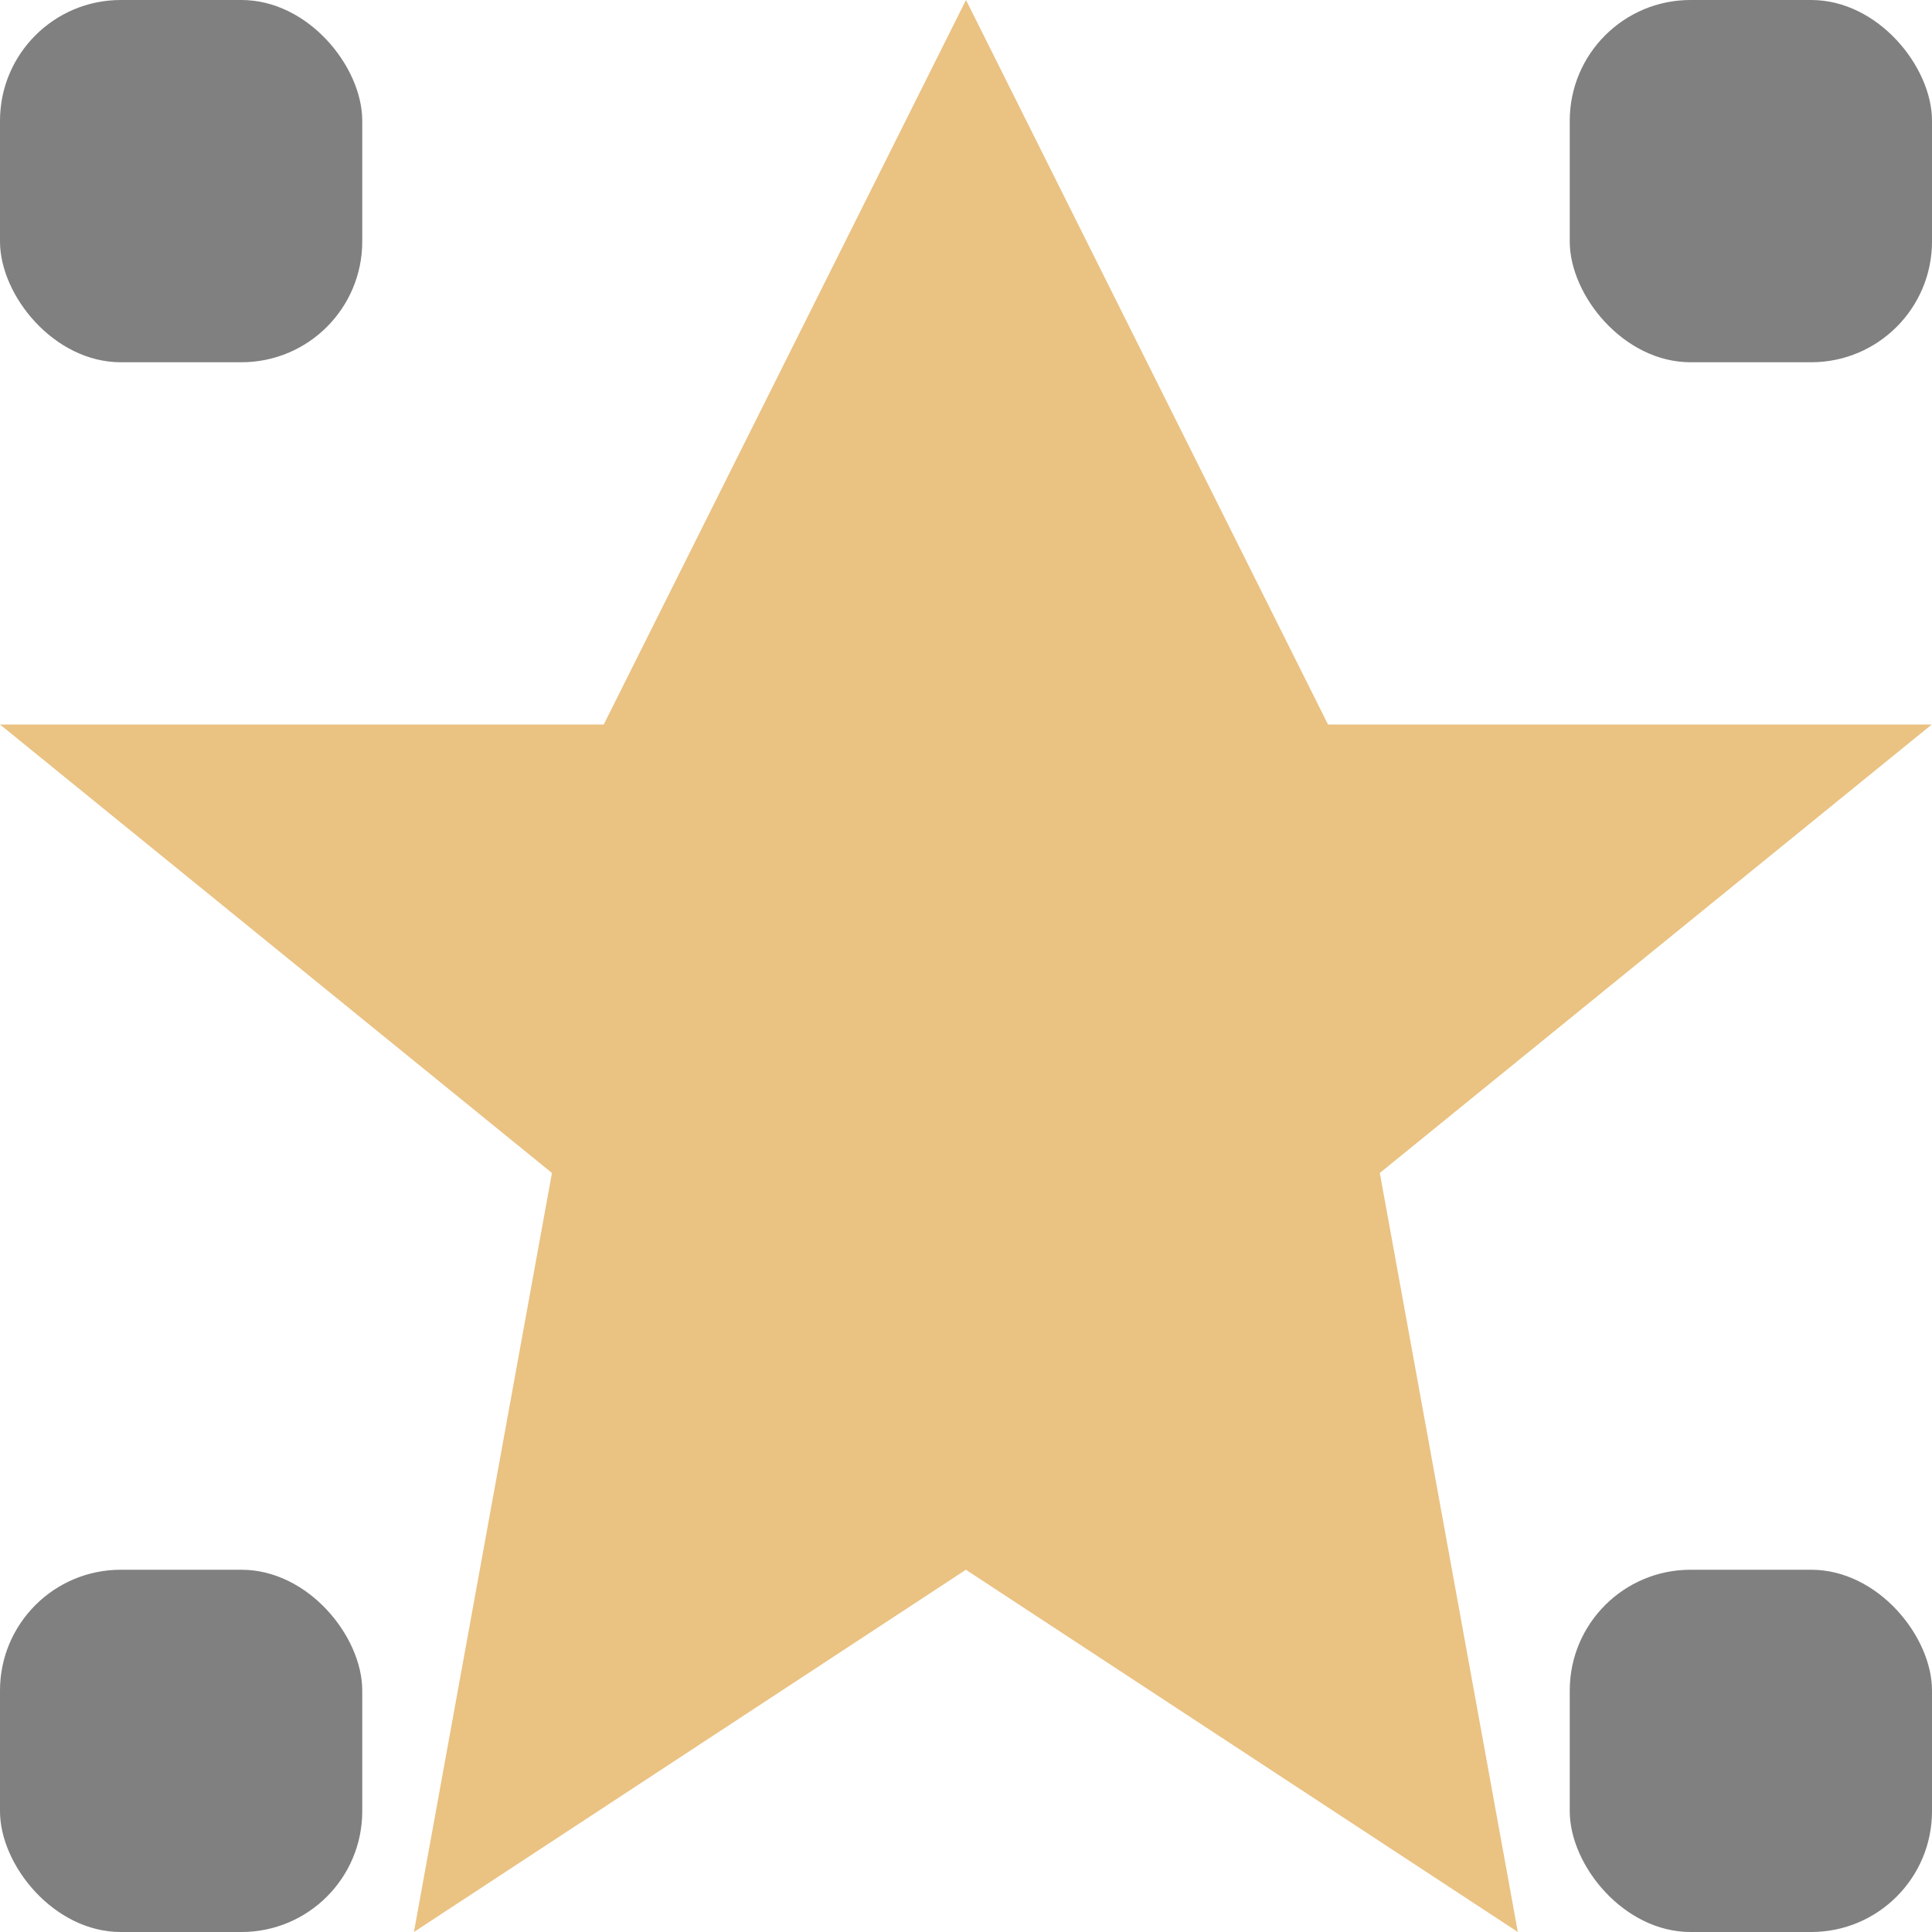
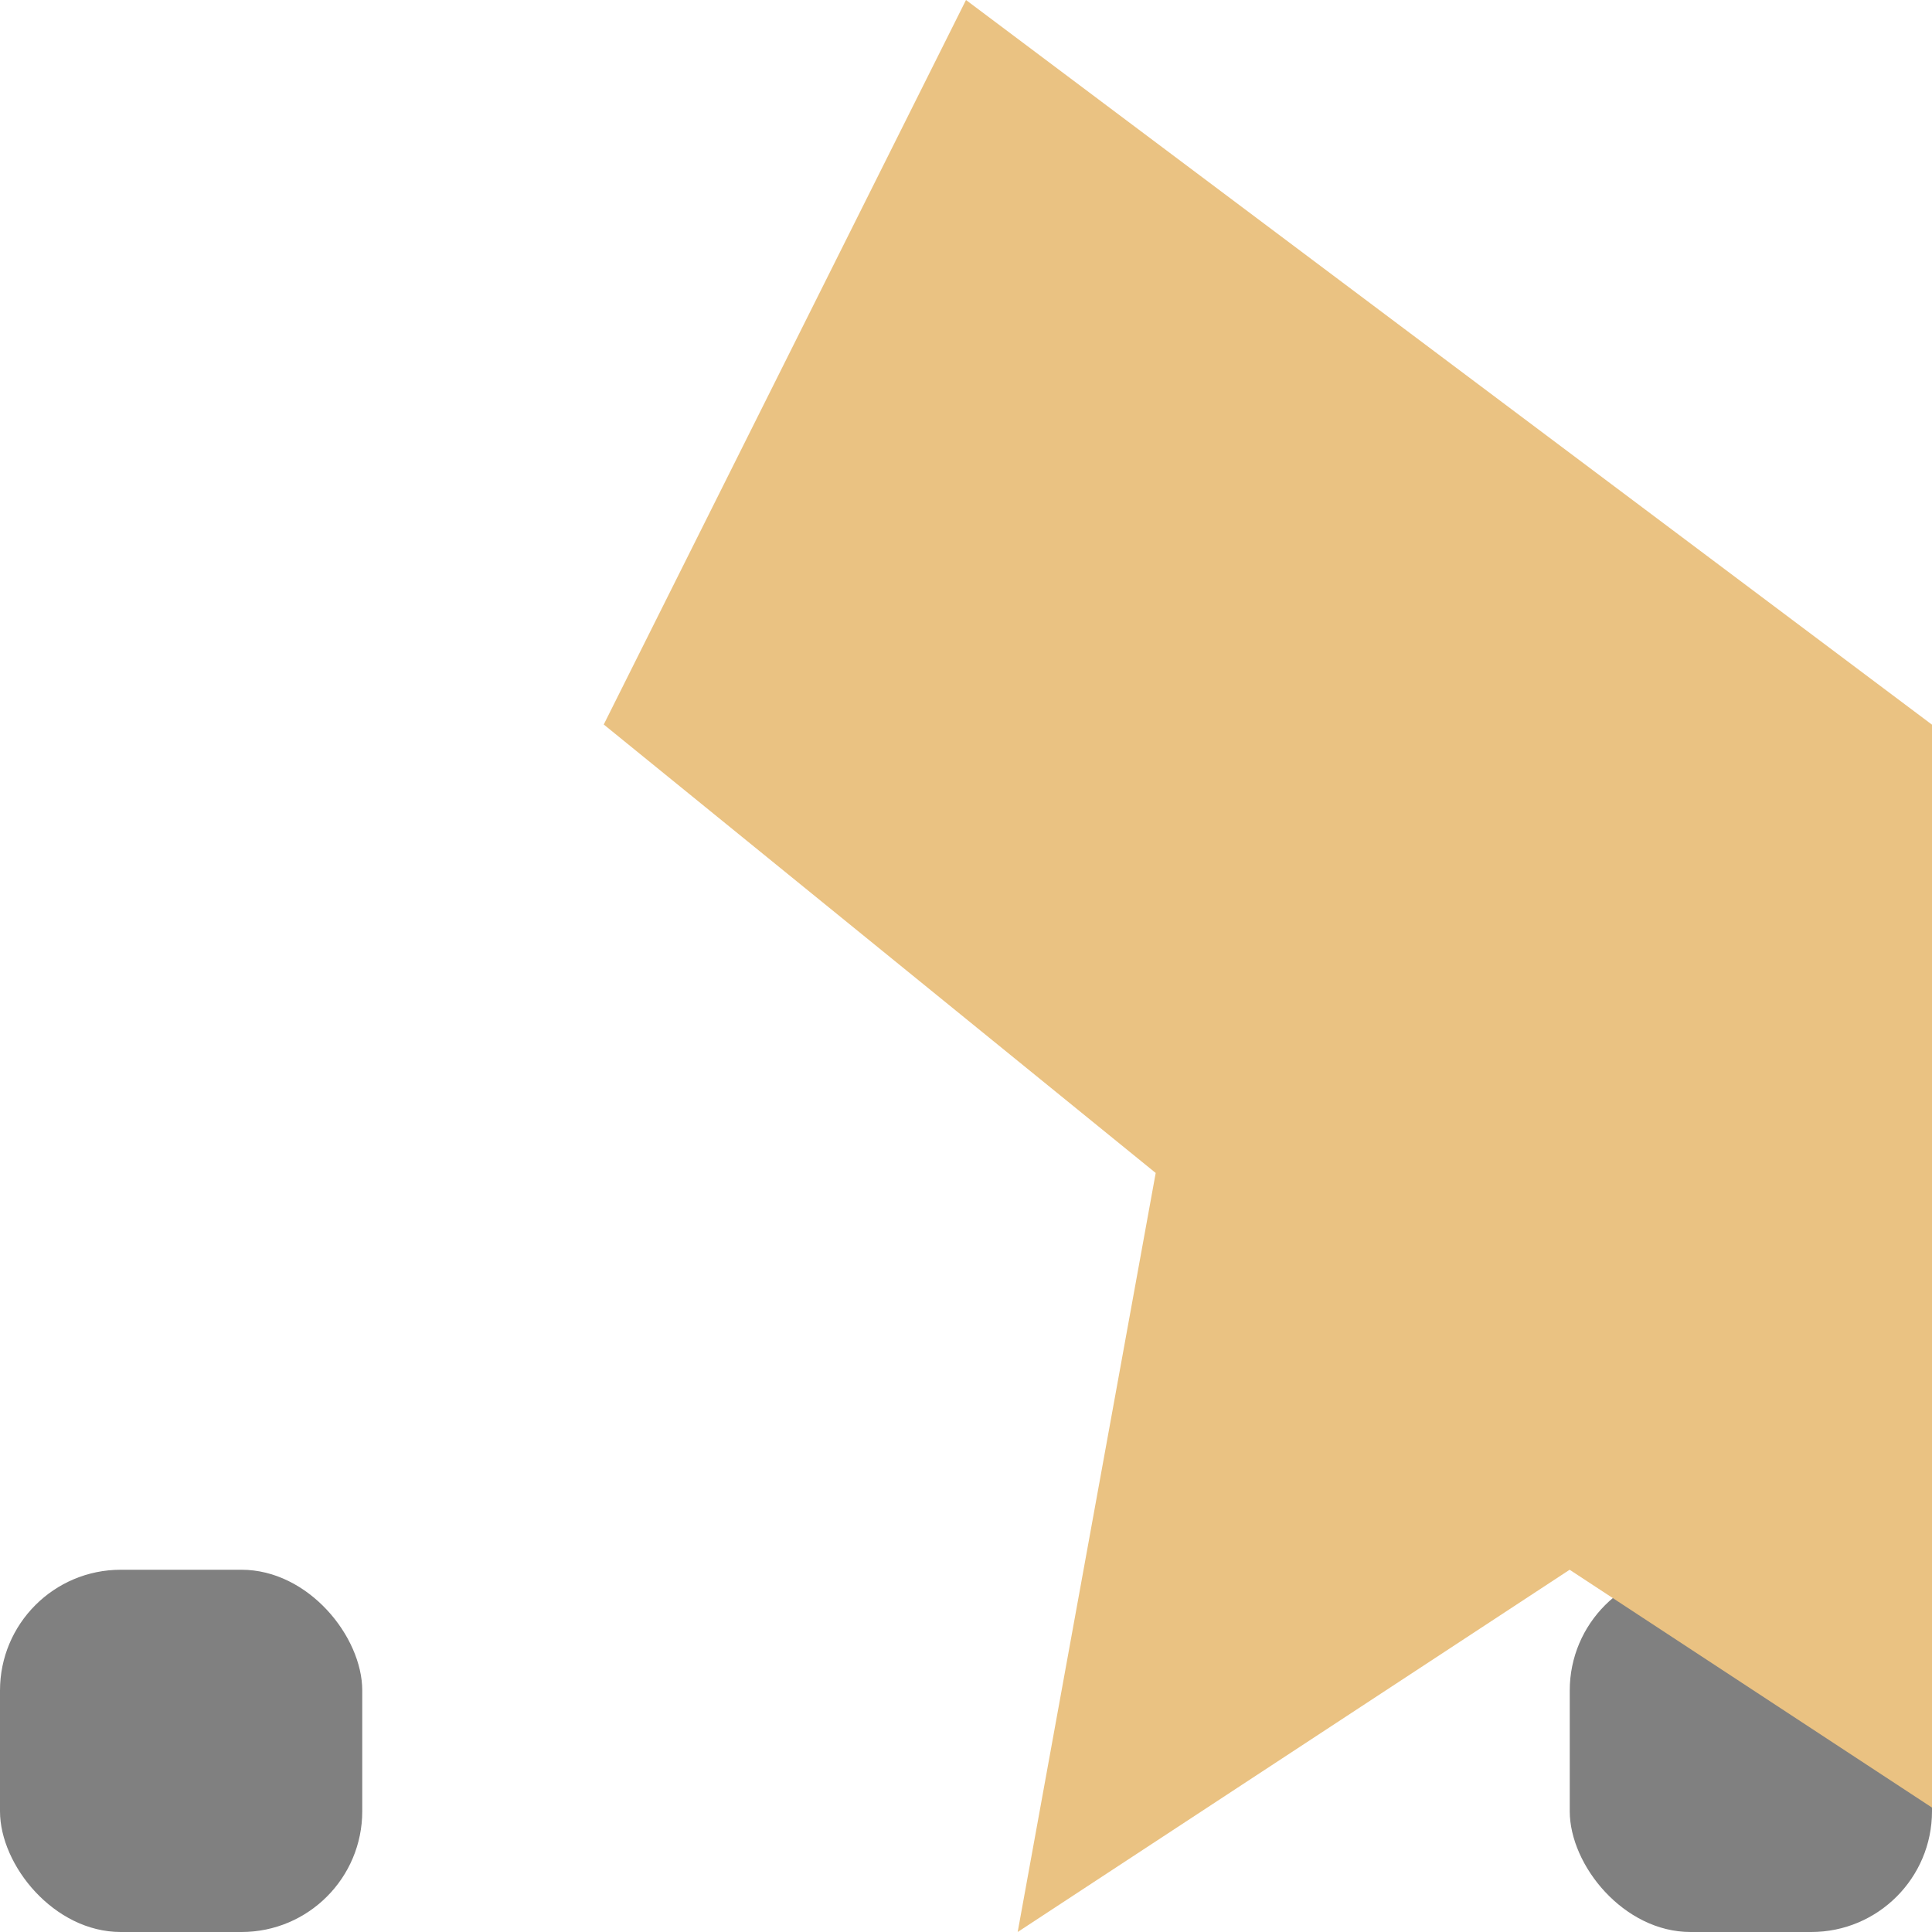
<svg xmlns="http://www.w3.org/2000/svg" viewBox="0 0 16 16">
  <g fill="#808080">
-     <rect height="3" ry="1" width="3" x="13" y="-0" />
-     <rect height="3" ry="1" width="3" y="-0" />
    <rect height="3" ry="1" width="3" x="13" y="13" />
    <rect height="3" ry="1" width="3" y="13" />
  </g>
-   <path d="m8 0-3 6h-5l4.571 3.714-1.143 6.286 4.571-3 4.571 3-1.143-6.286 4.571-3.714h-5z" fill="#eac282" />
+   <path d="m8 0-3 6l4.571 3.714-1.143 6.286 4.571-3 4.571 3-1.143-6.286 4.571-3.714h-5z" fill="#eac282" />
</svg>